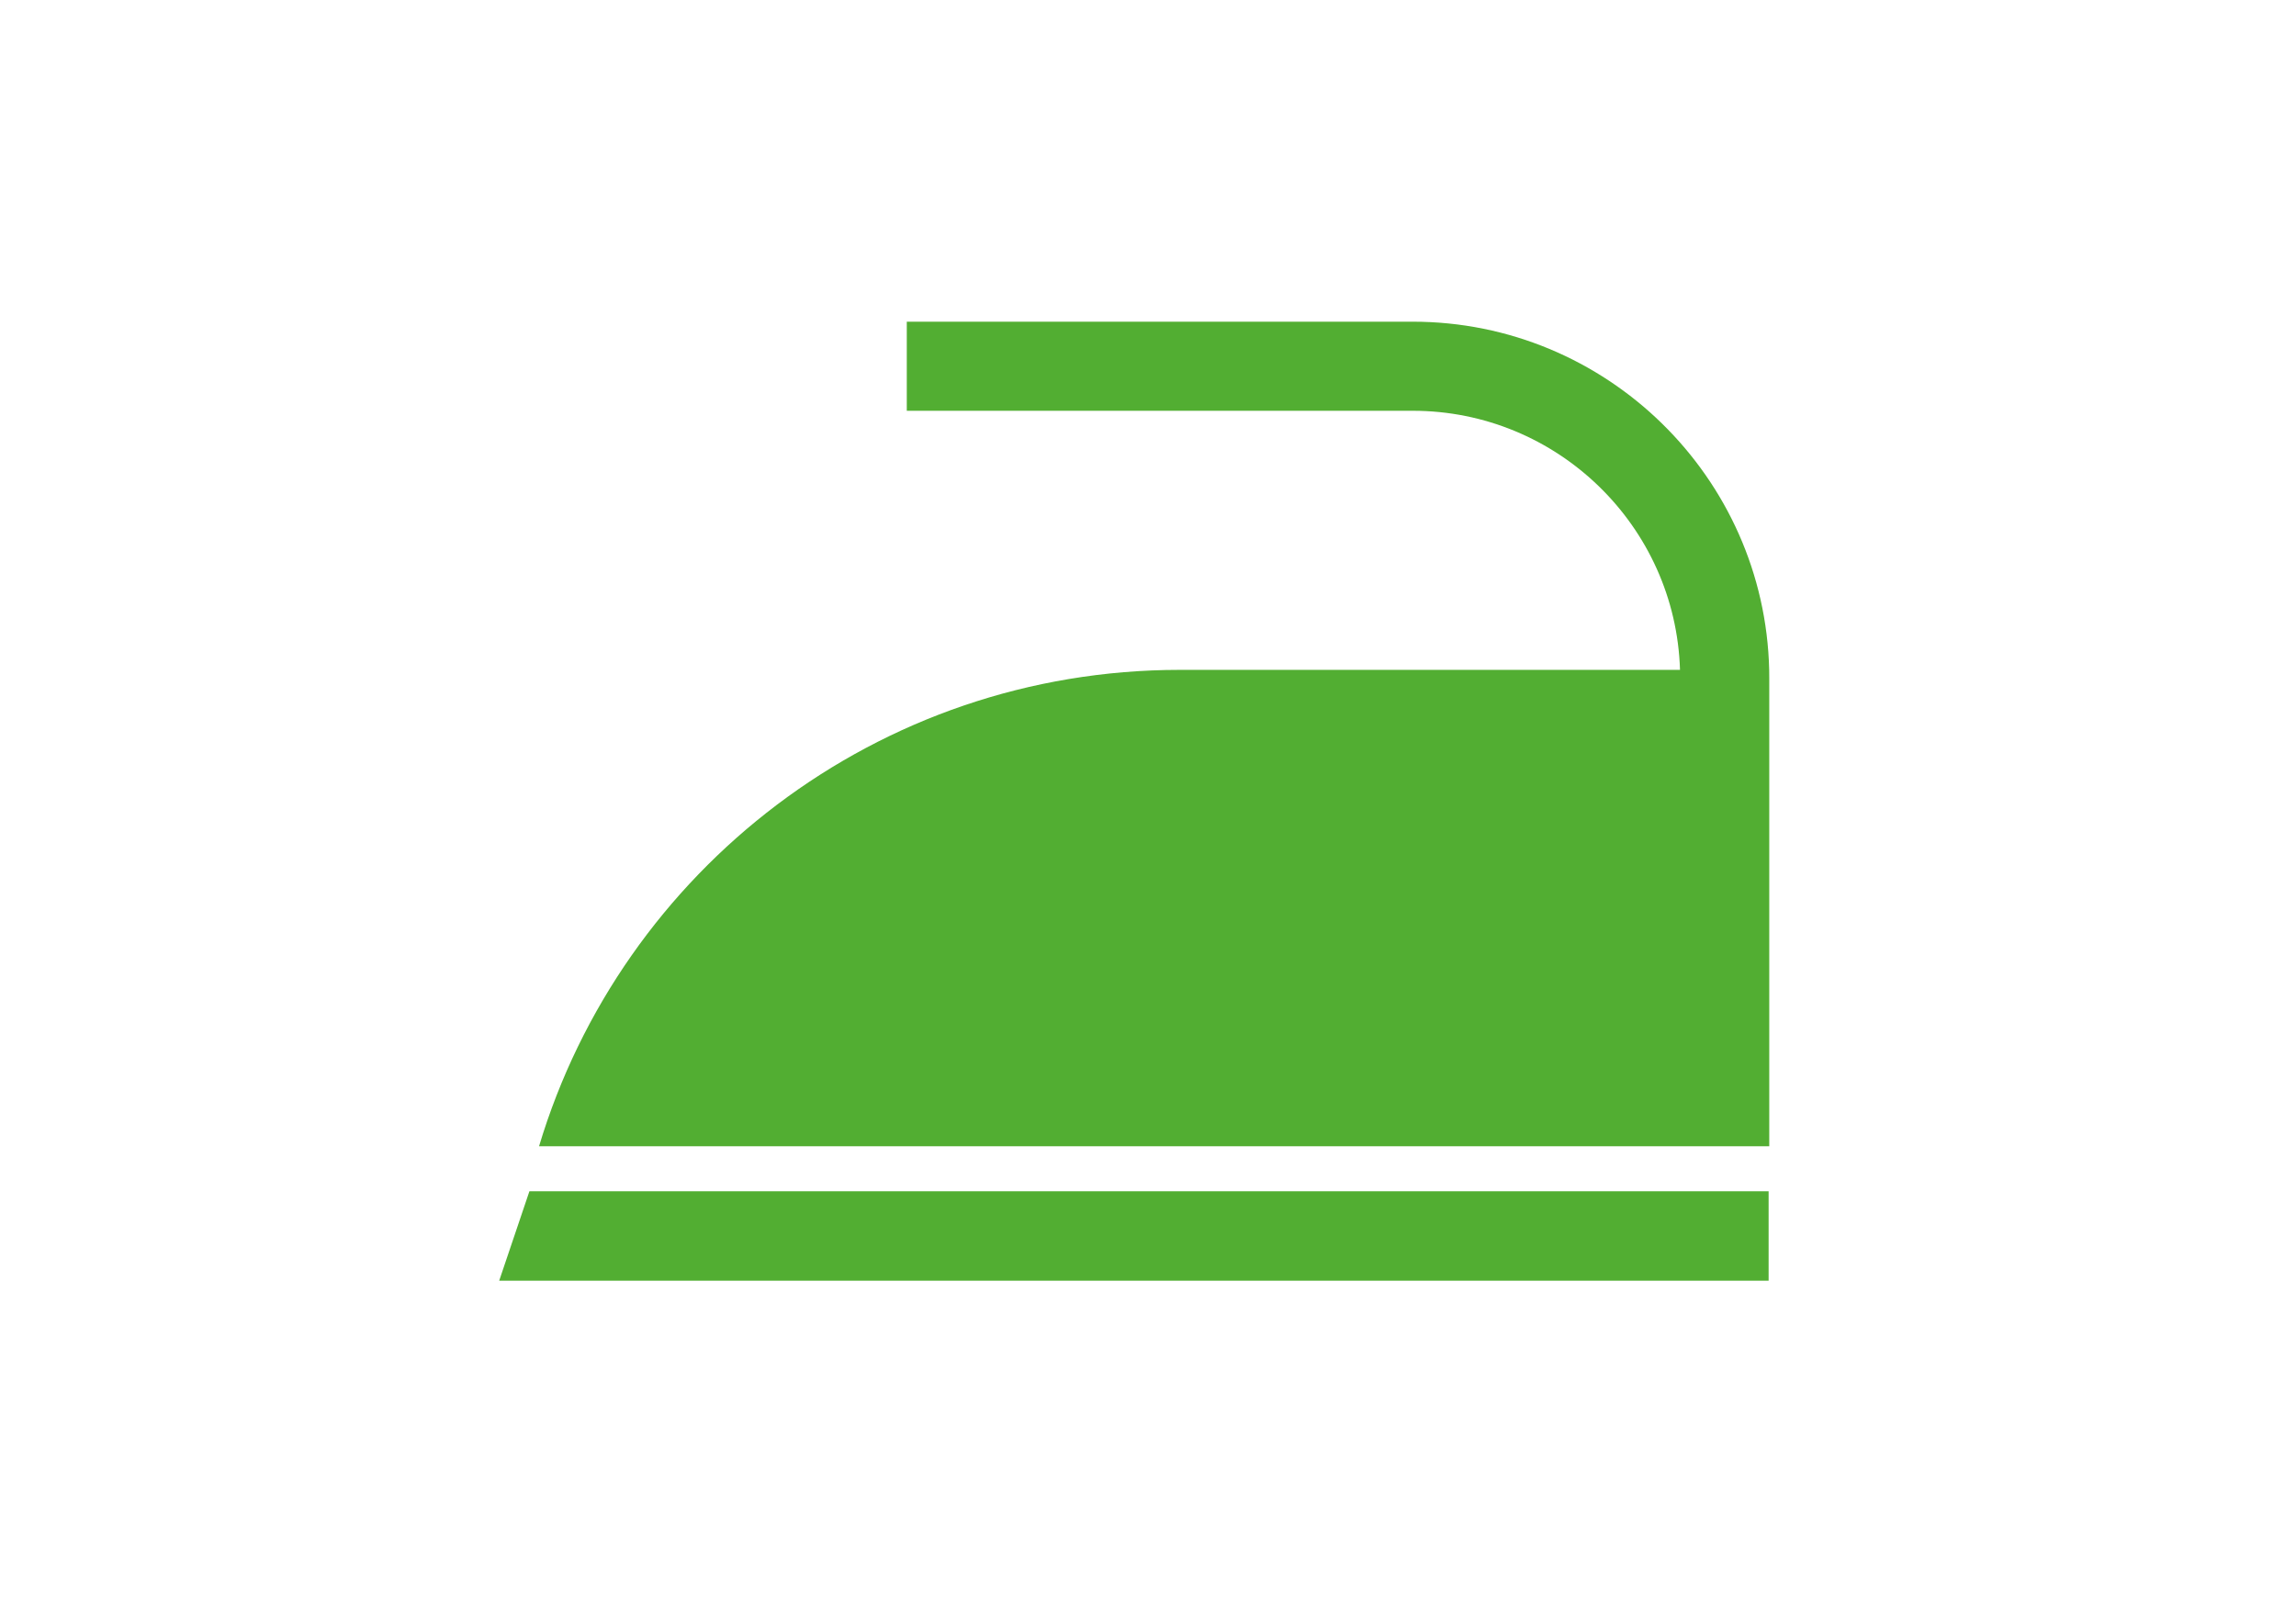
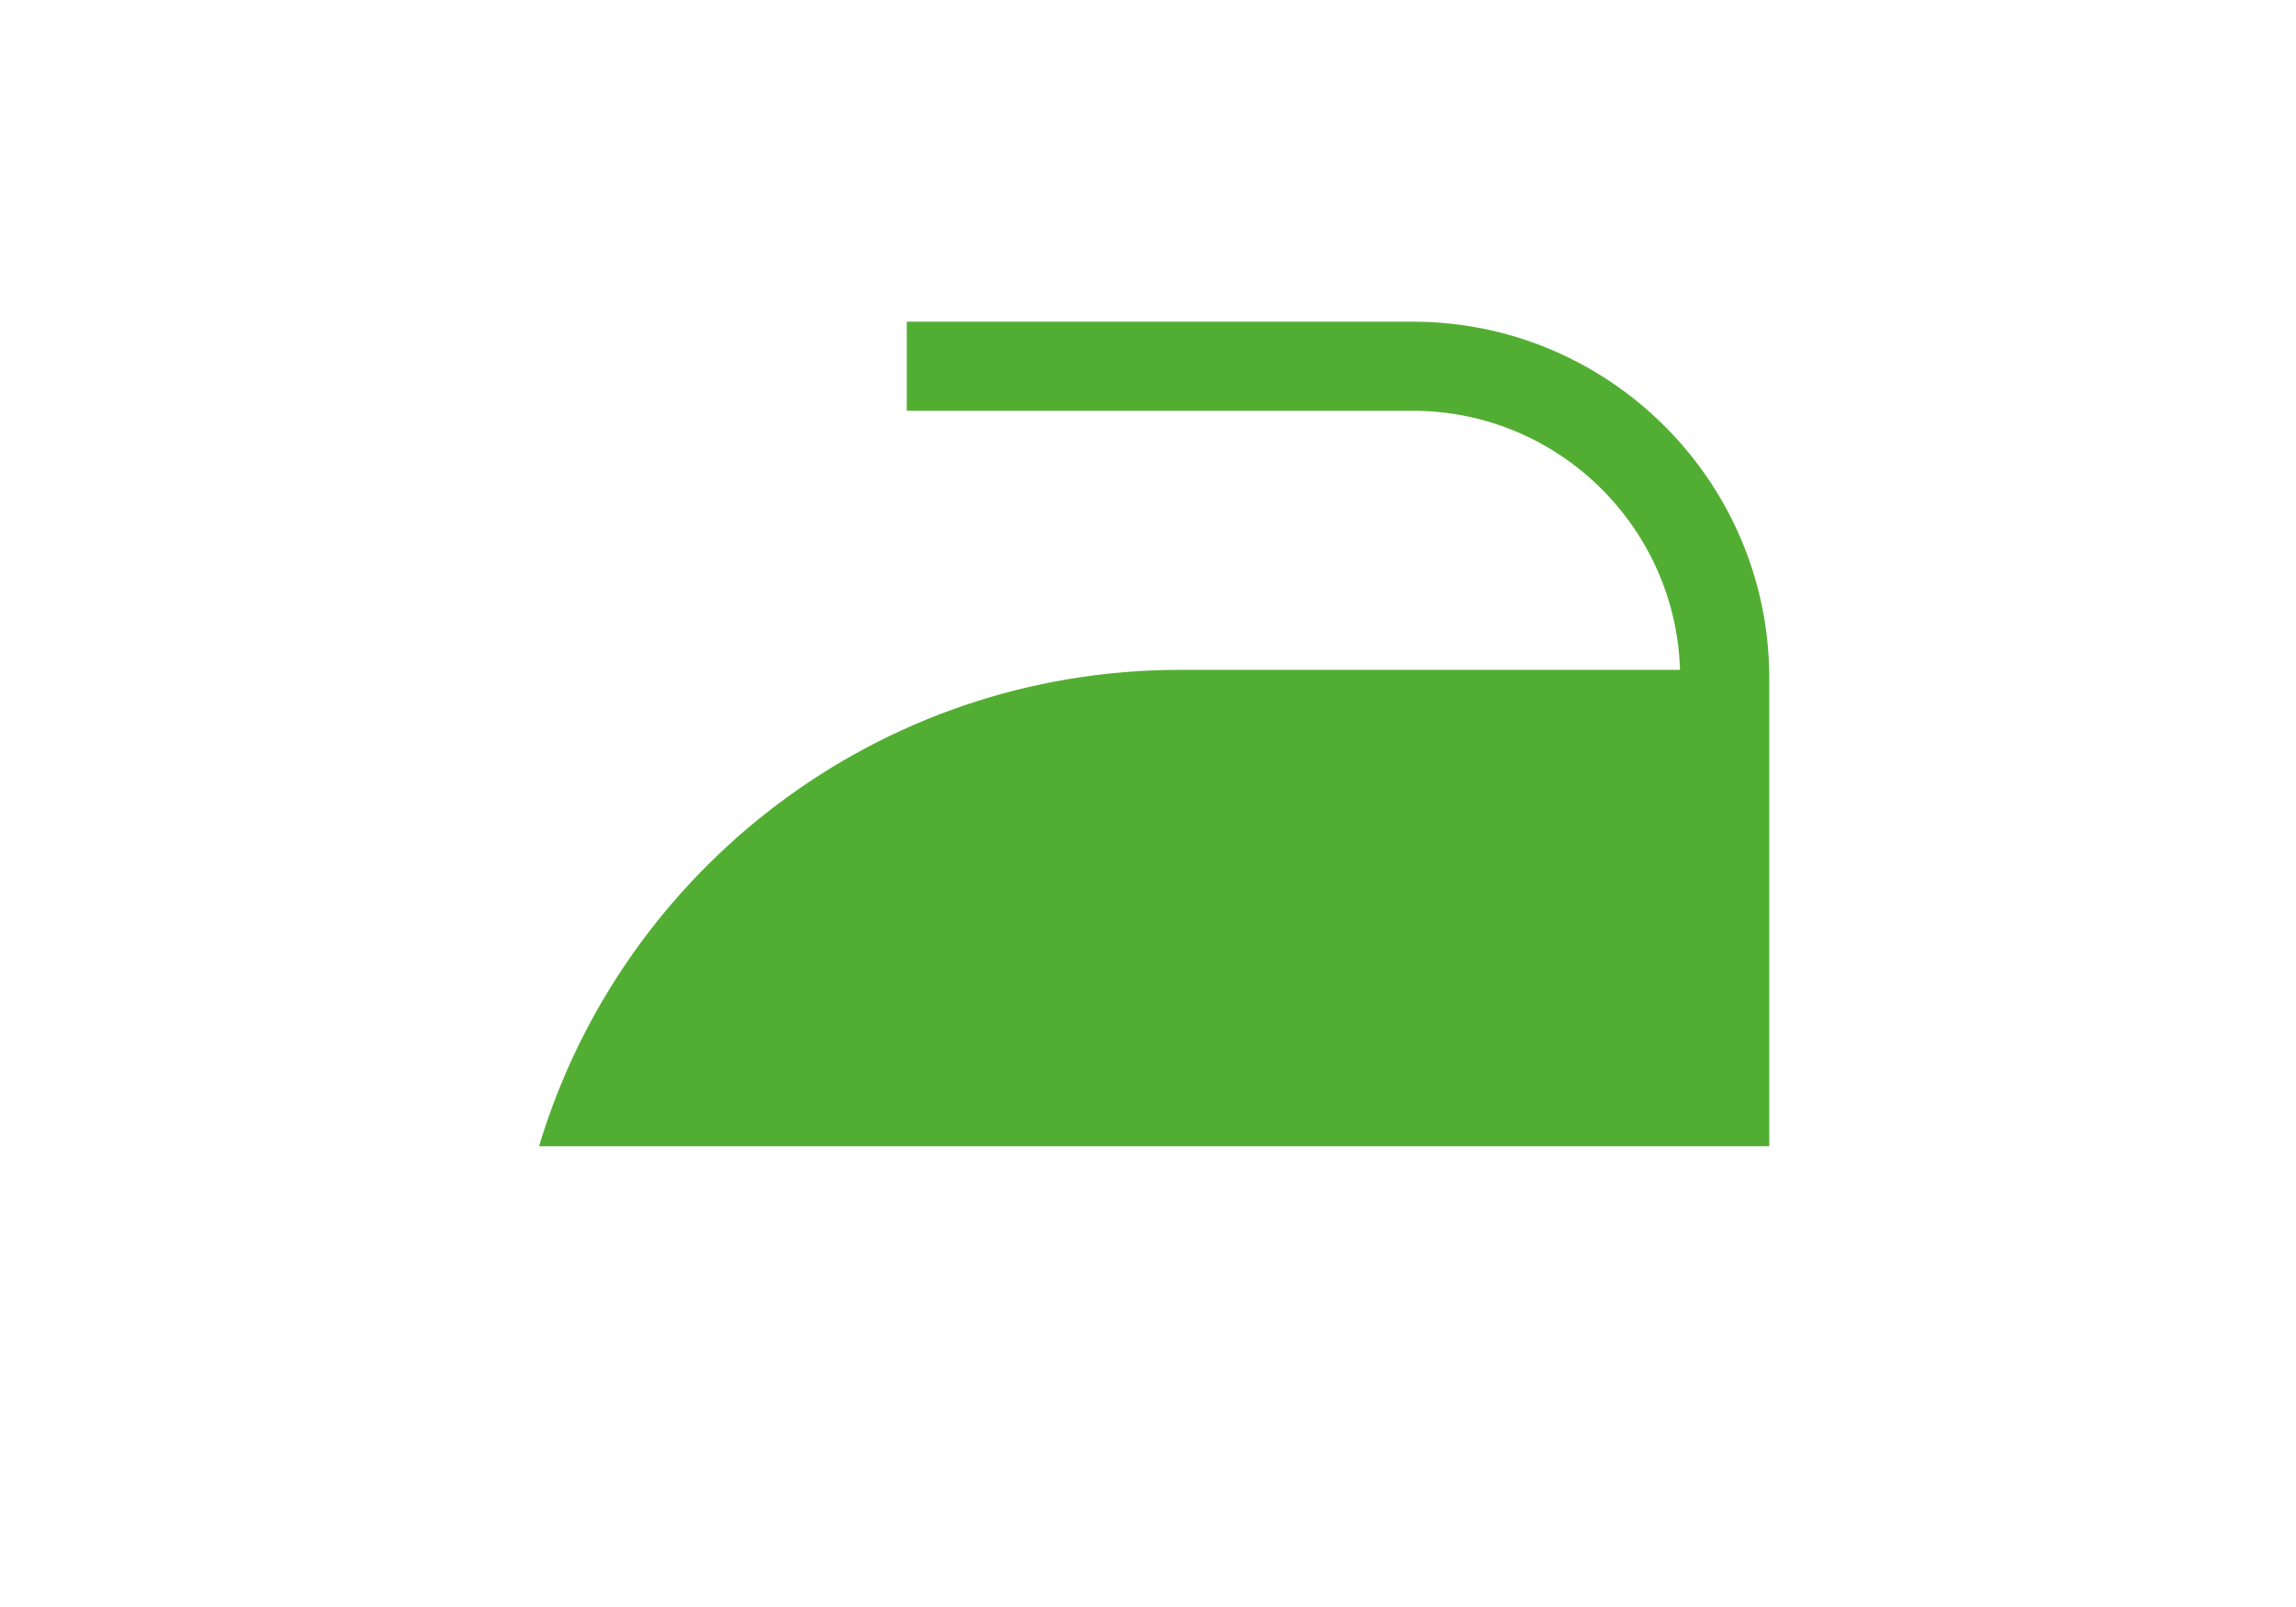
<svg xmlns="http://www.w3.org/2000/svg" version="1.1" id="Ebene_1" x="0px" y="0px" viewBox="0 0 283.46 198.43" style="enable-background:new 0 0 283.46 198.43;" xml:space="preserve">
  <style type="text/css">
	.st0{fill:#52AE32;}
	.st1{fill:none;stroke:#E2000B;stroke-width:4.5;stroke-miterlimit:10;}
</style>
  <g>
    <g>
      <path class="st0" d="M218.43,83.74v57.79H66.55c10.21-34.04,41.77-58.82,79.13-58.82h61.73c-0.54-17.74-15.13-31.99-33-31.99    h-62.46v-11h62.46c23.92,0,43.46,19.18,44.01,42.99C218.43,83.05,218.43,83.39,218.43,83.74z" />
    </g>
    <g>
-       <polygon class="st0" points="218.35,147.09 218.35,158.13 61.63,158.13 65.36,147.09   " />
-     </g>
+       </g>
  </g>
</svg>